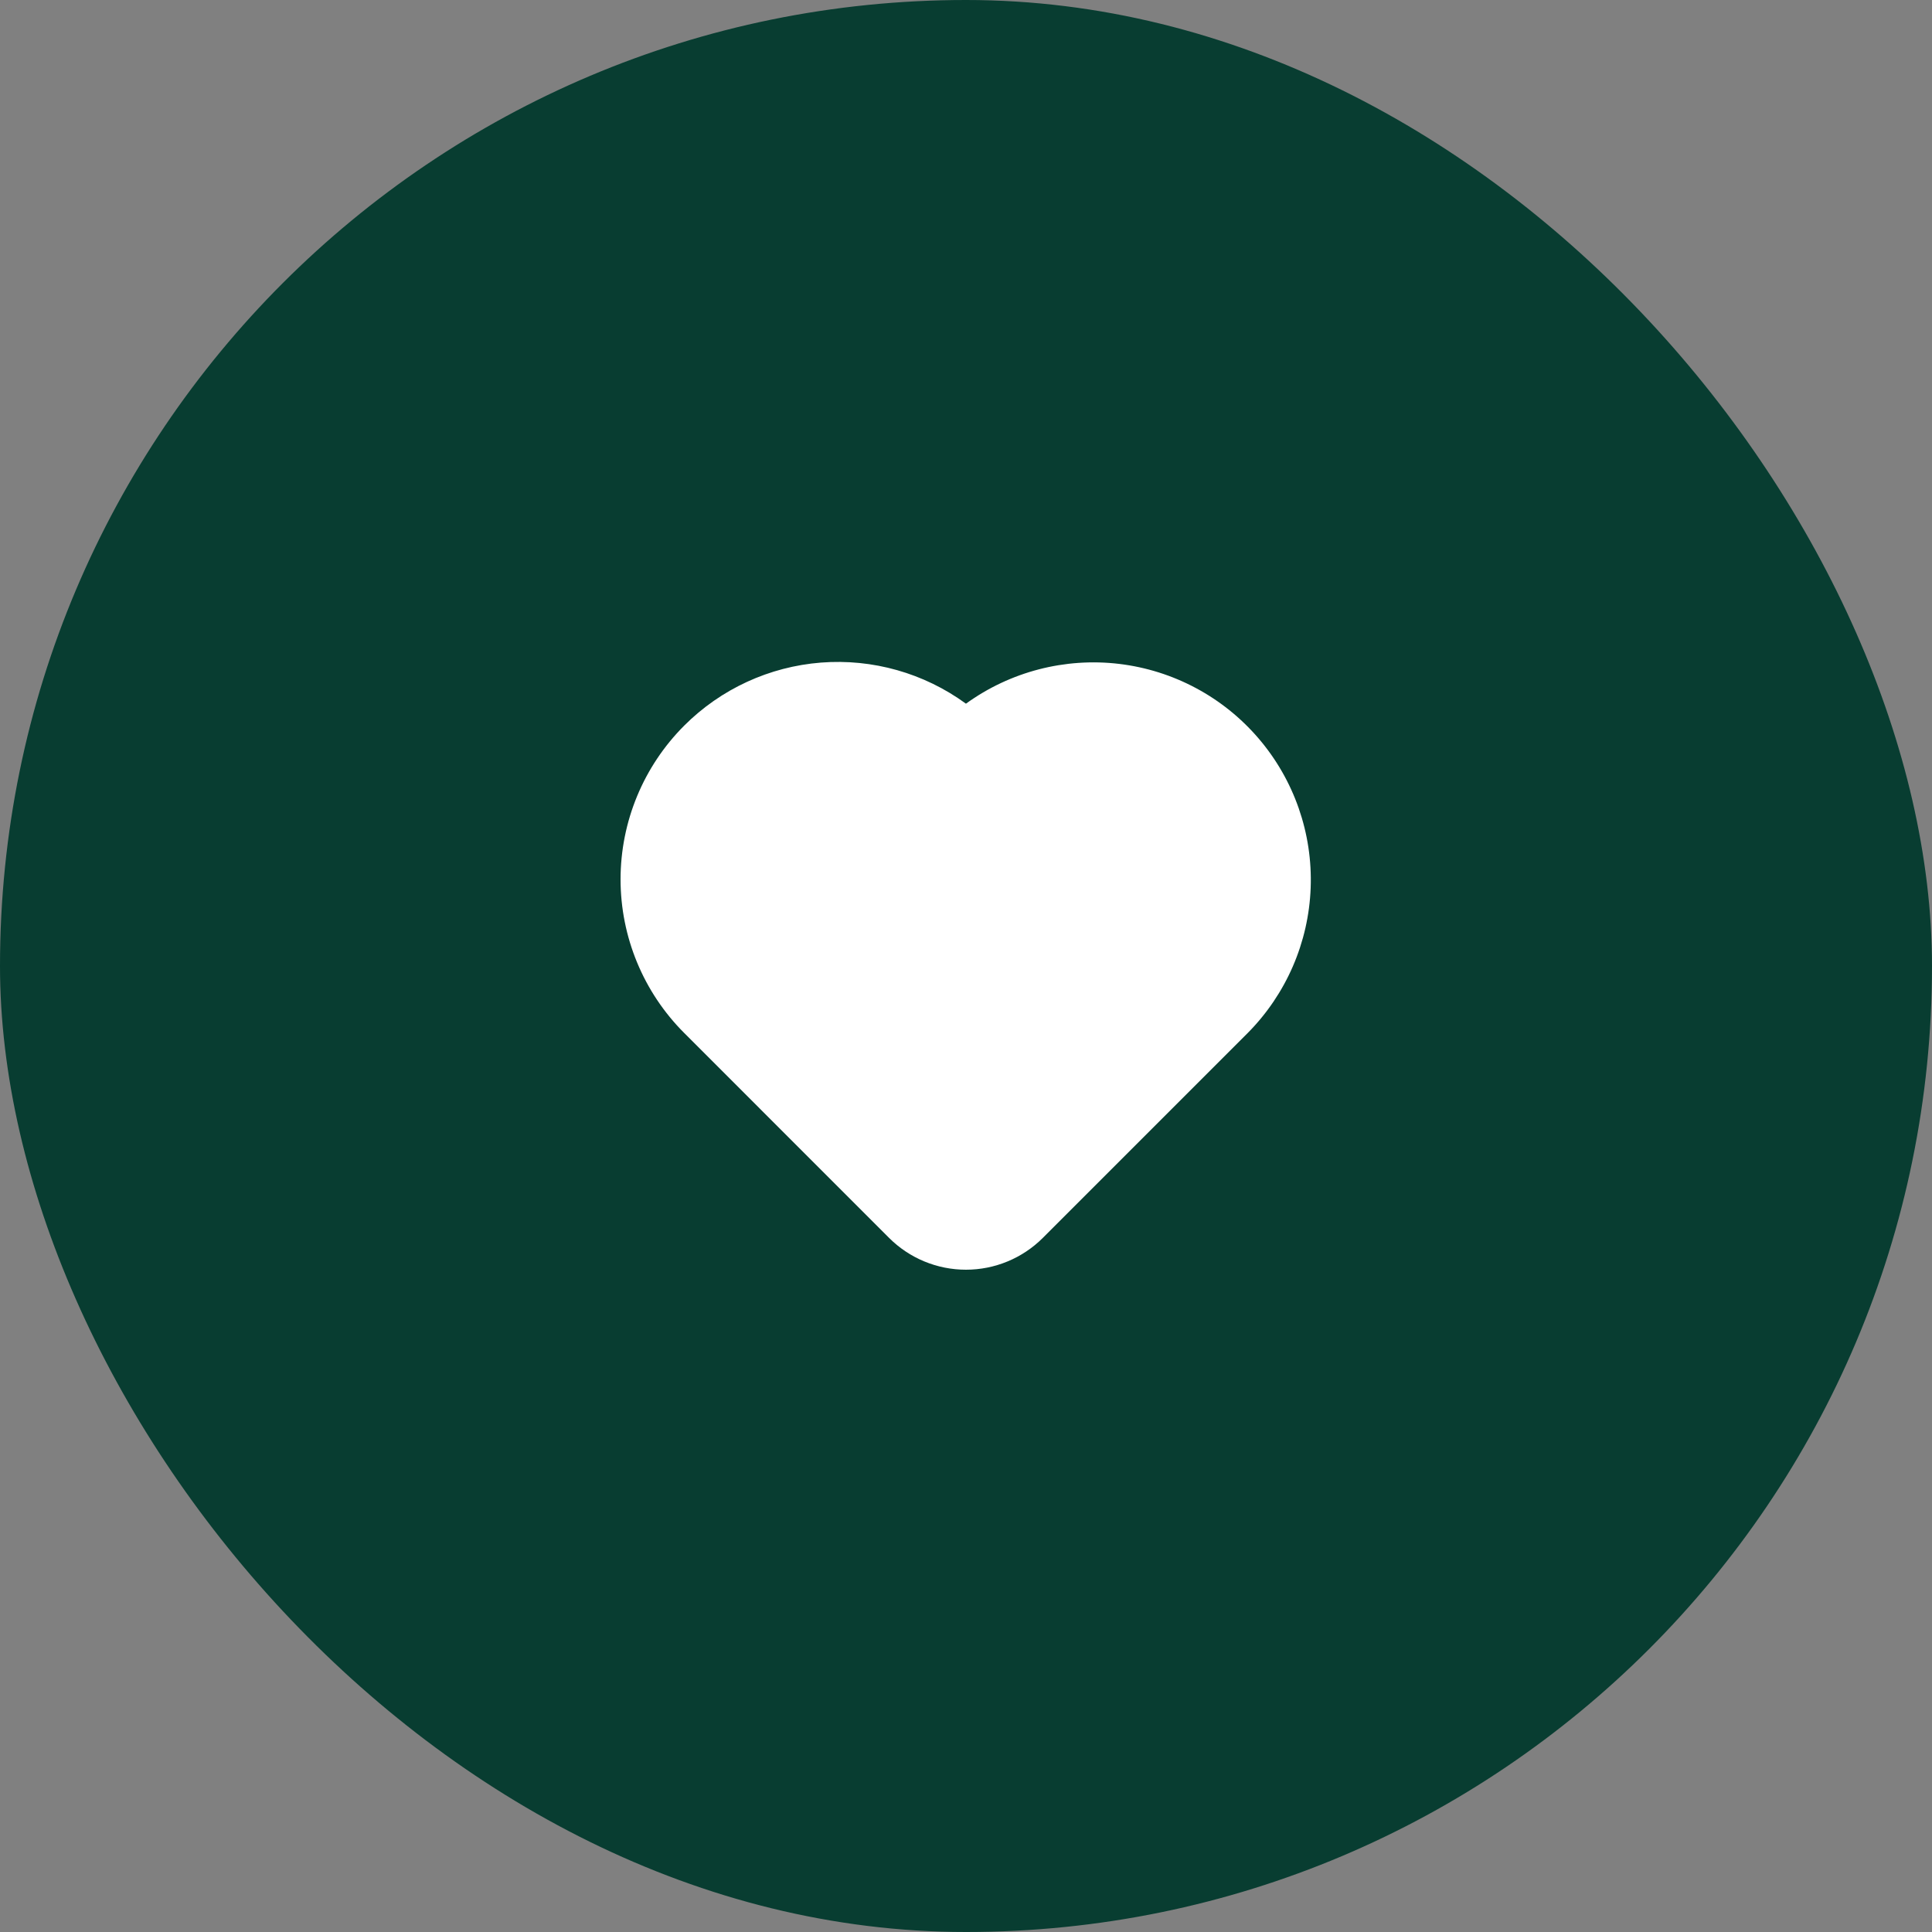
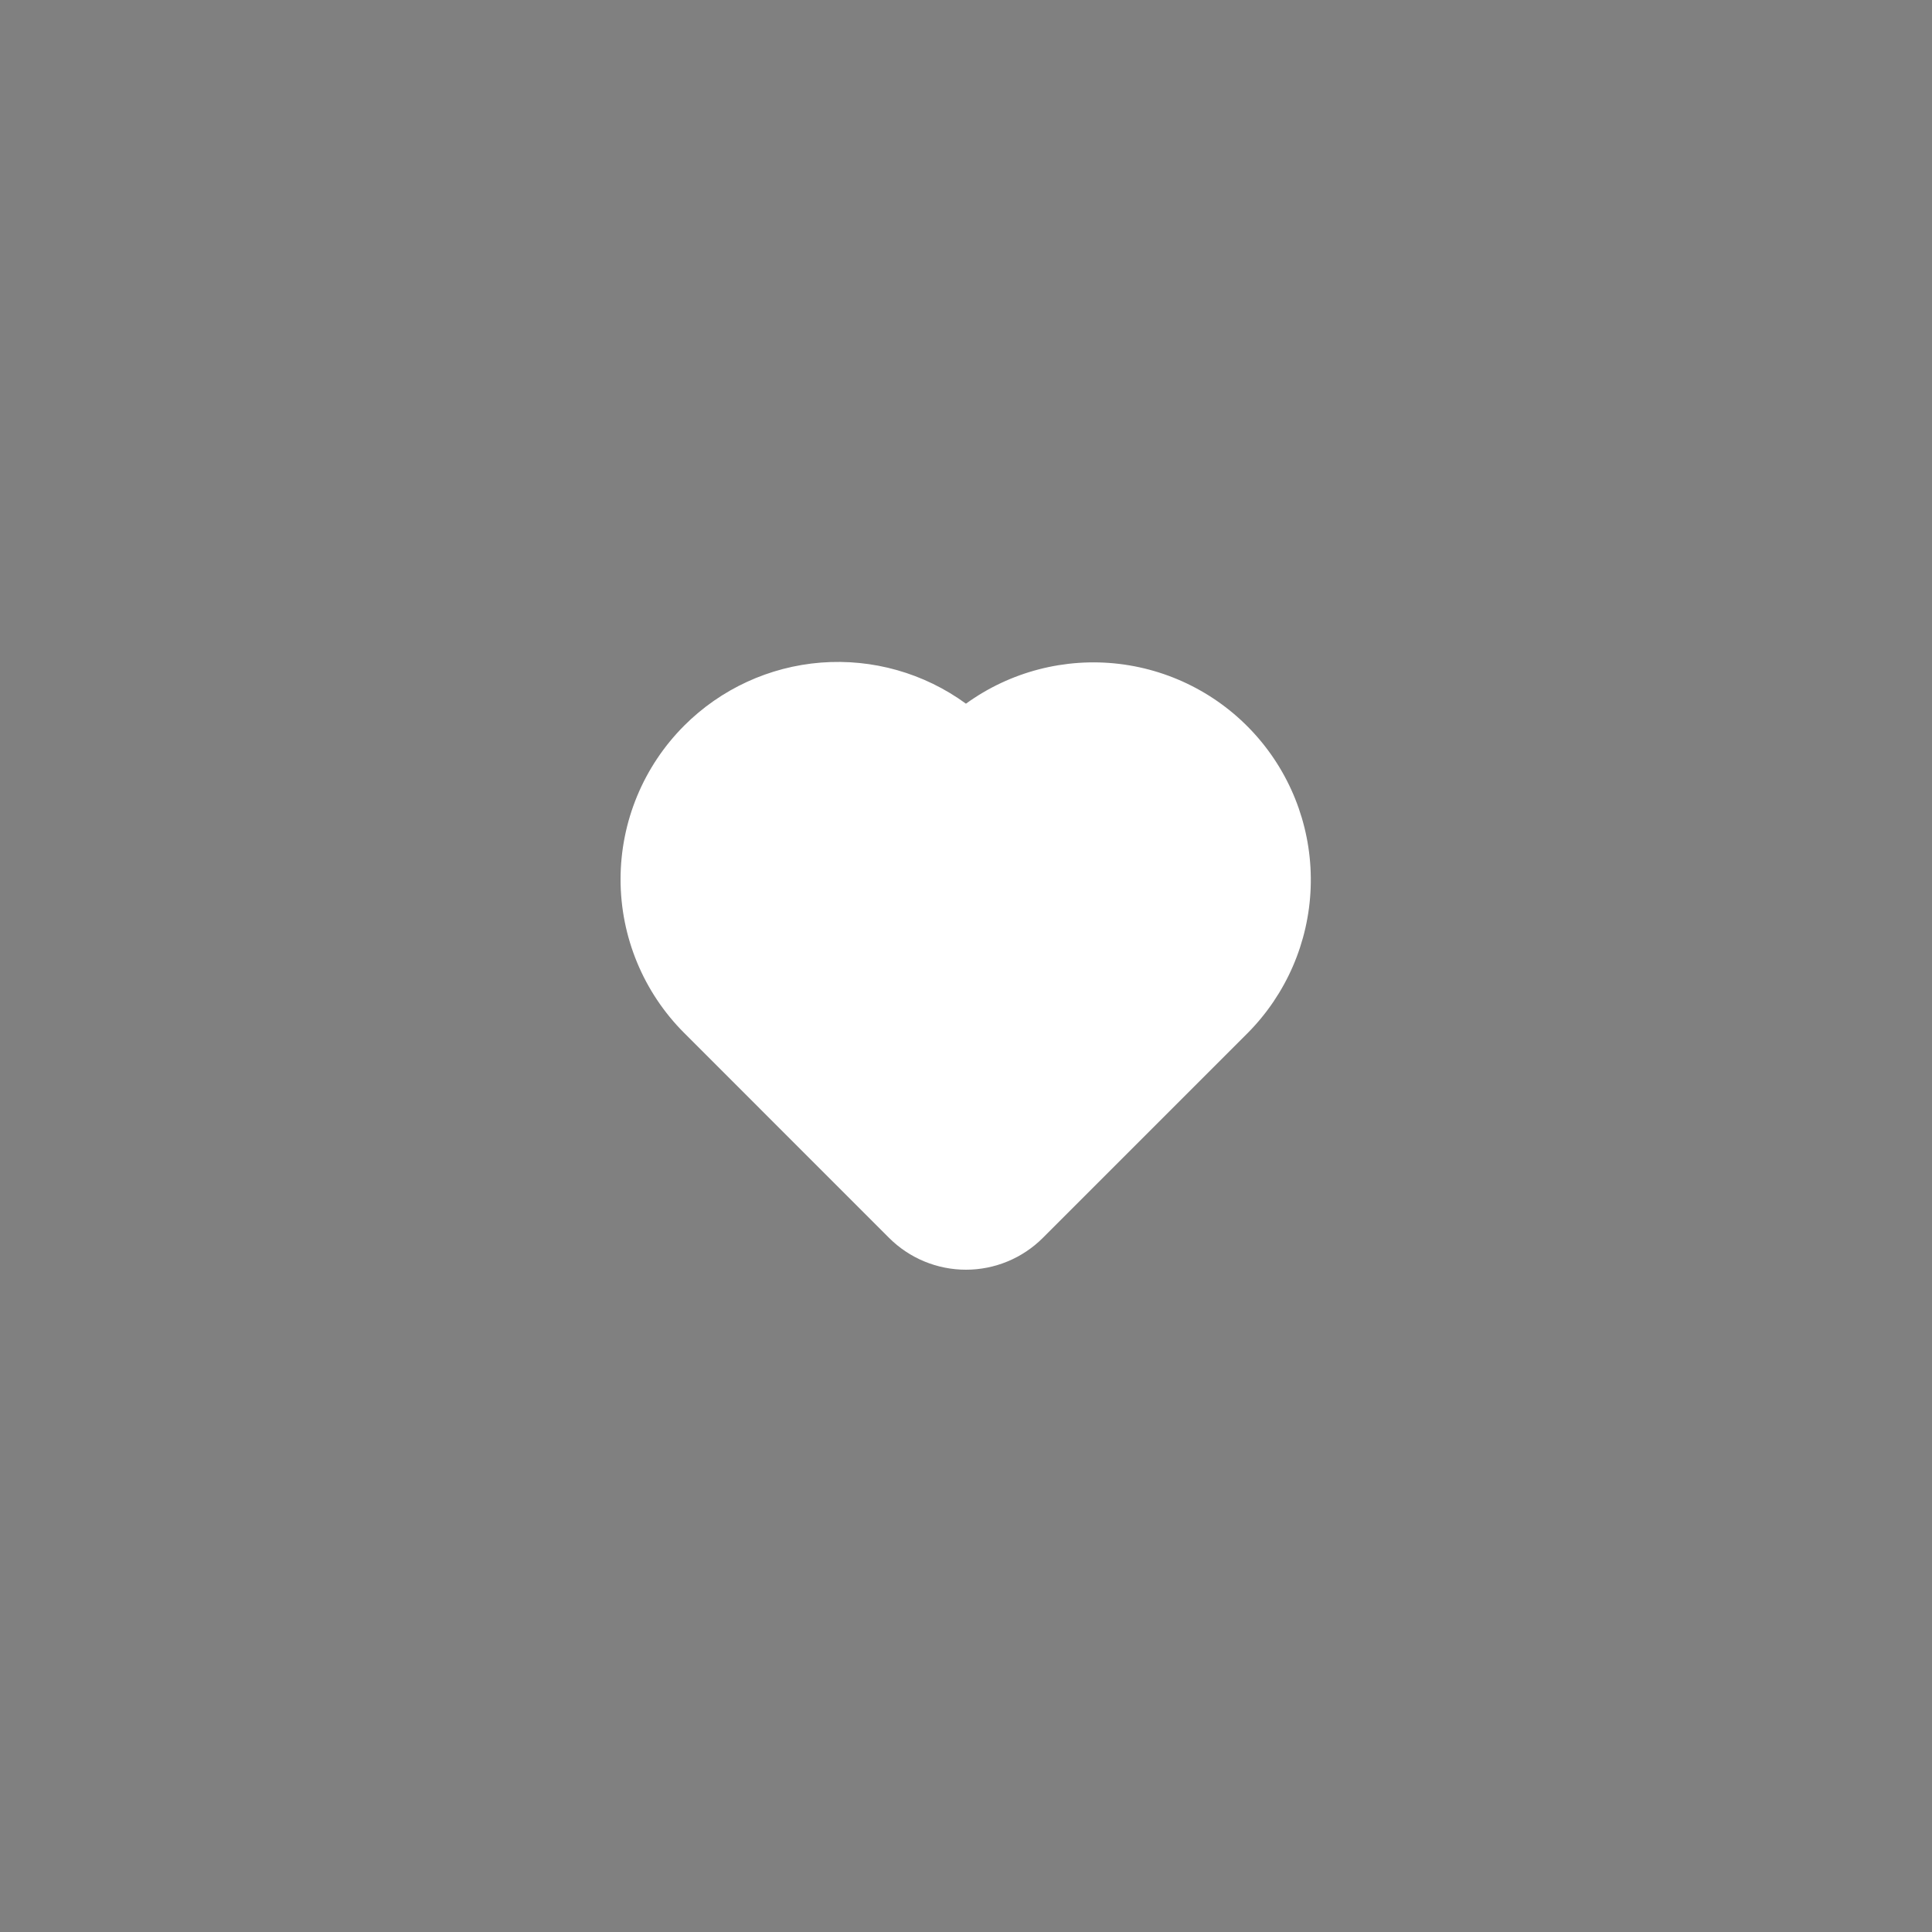
<svg xmlns="http://www.w3.org/2000/svg" width="40" height="40" viewBox="0 0 40 40" fill="none">
  <rect x="0" y="0" width="40" height="40" fill="#808080" stroke="none" />
-   <rect width="40" height="40" rx="20" fill="#083D31" />
  <path fill-rule="evenodd" clip-rule="evenodd" d="M14.166 15.023C14.924 14.264 15.929 13.802 16.998 13.718C18.068 13.635 19.132 13.936 19.999 14.569C20.915 13.906 22.047 13.612 23.169 13.745C24.292 13.879 25.323 14.43 26.058 15.289C26.793 16.148 27.178 17.252 27.136 18.382C27.094 19.512 26.629 20.584 25.833 21.387L21.59 25.63C21.168 26.051 20.596 26.288 19.999 26.288C19.402 26.288 18.83 26.051 18.408 25.63L14.166 21.387C13.322 20.544 12.848 19.399 12.848 18.206C12.848 17.012 13.322 15.867 14.166 15.023Z" fill="white" />
</svg>